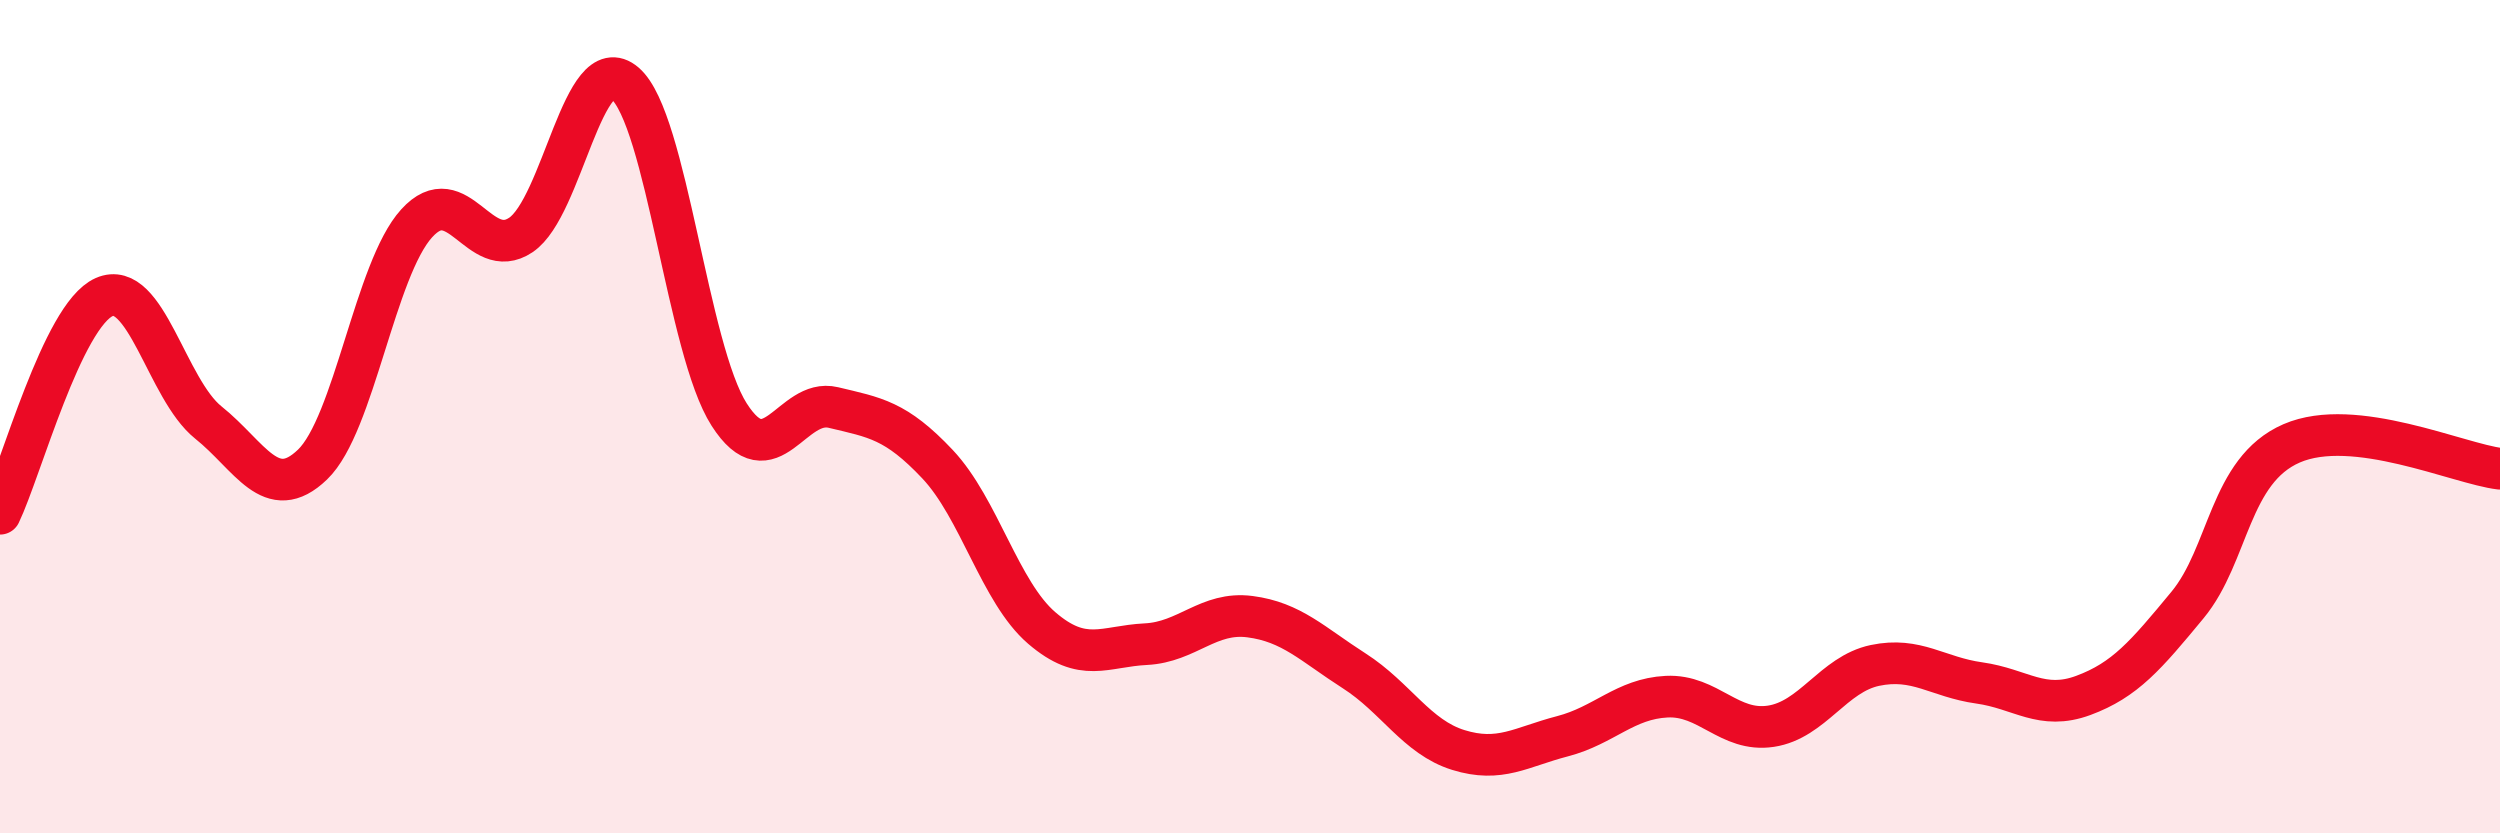
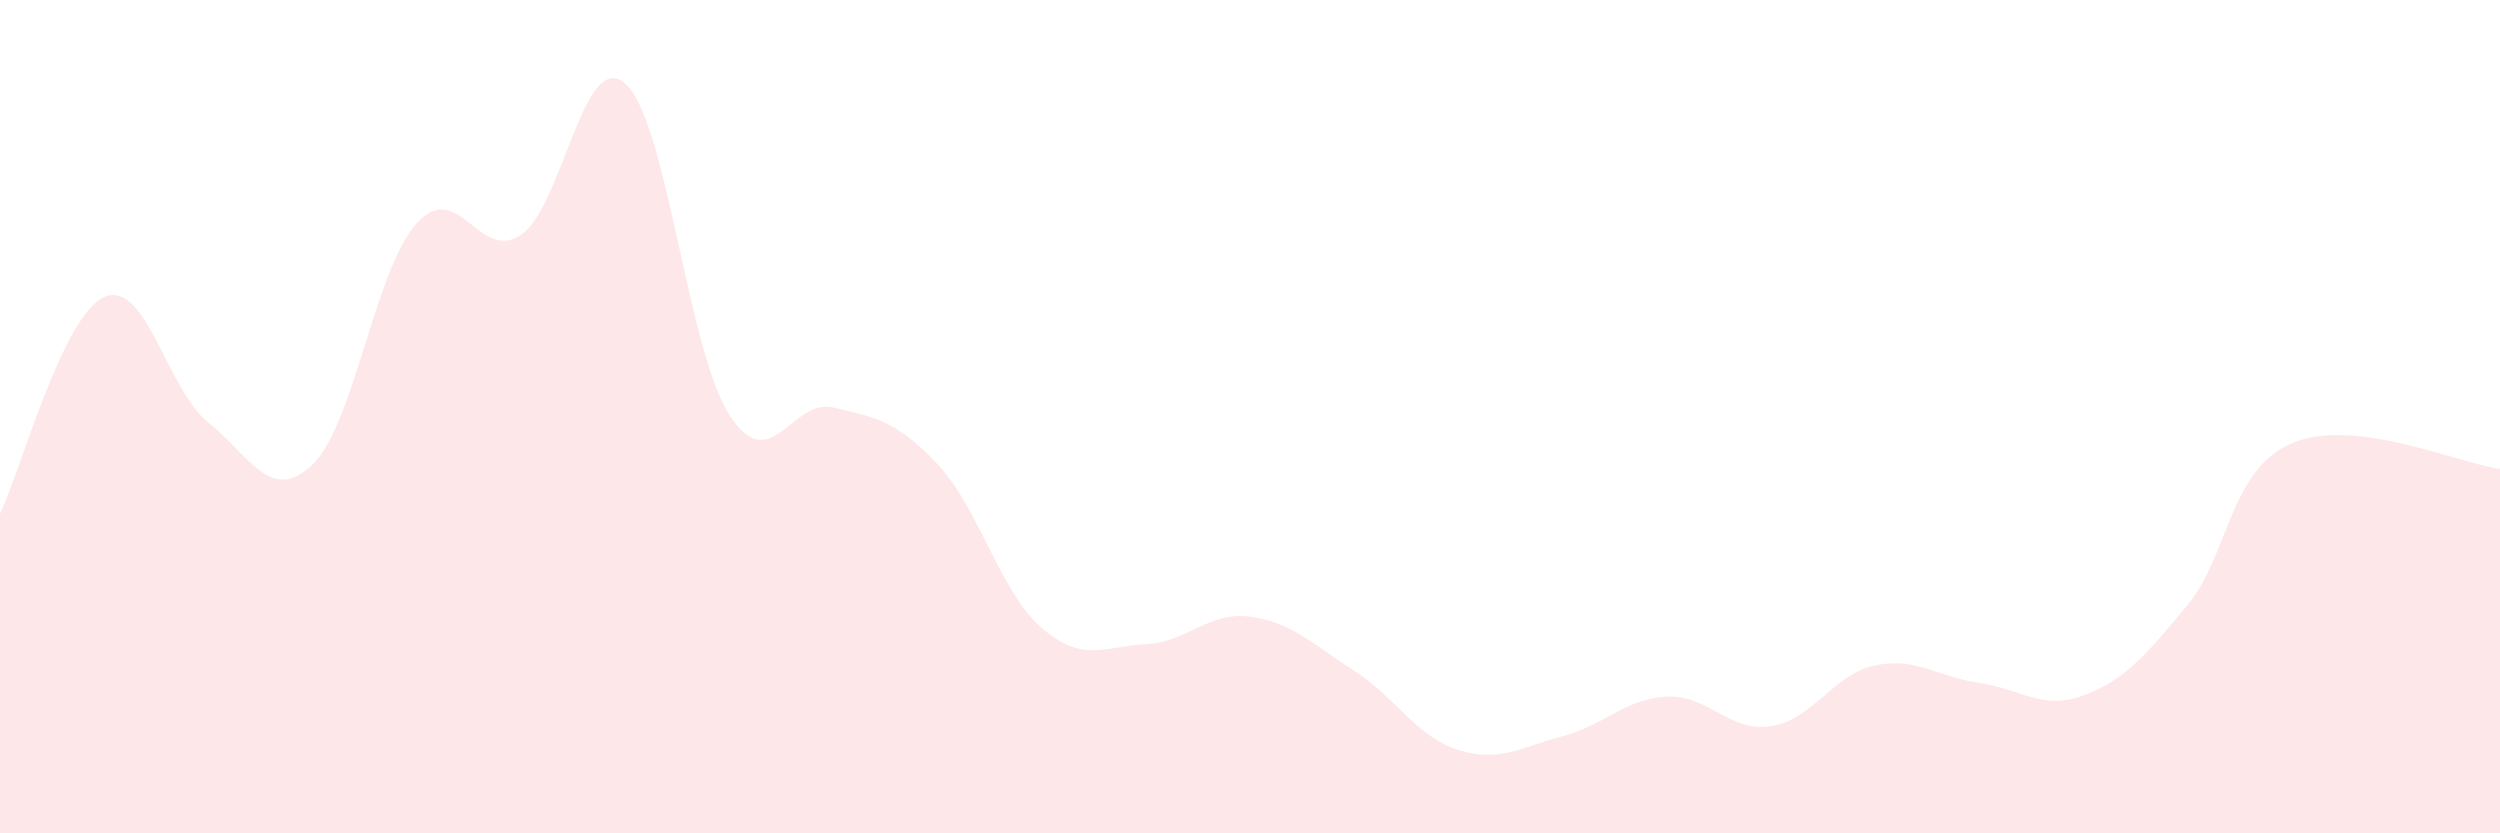
<svg xmlns="http://www.w3.org/2000/svg" width="60" height="20" viewBox="0 0 60 20">
-   <path d="M 0,12.33 C 0.5,11.29 1.5,7.57 2.5,7.13 C 3.5,6.69 4,9.34 5,10.14 C 6,10.94 6.5,12.11 7.5,11.15 C 8.5,10.19 9,6.46 10,5.36 C 11,4.26 11.5,6.31 12.5,5.64 C 13.5,4.97 14,1.14 15,2 C 16,2.86 16.5,8.39 17.5,9.95 C 18.5,11.51 19,9.54 20,9.78 C 21,10.02 21.5,10.08 22.5,11.14 C 23.5,12.2 24,14.21 25,15.07 C 26,15.93 26.5,15.51 27.5,15.46 C 28.5,15.41 29,14.67 30,14.8 C 31,14.93 31.5,15.46 32.5,16.1 C 33.5,16.74 34,17.69 35,18 C 36,18.31 36.5,17.93 37.5,17.67 C 38.5,17.41 39,16.77 40,16.72 C 41,16.67 41.5,17.58 42.5,17.43 C 43.5,17.28 44,16.18 45,15.97 C 46,15.76 46.5,16.25 47.5,16.39 C 48.5,16.53 49,17.06 50,16.69 C 51,16.32 51.5,15.73 52.5,14.52 C 53.5,13.31 53.5,11.29 55,10.64 C 56.5,9.99 59,11.13 60,11.25L60 20L0 20Z" fill="#EB0A25" opacity="0.1" stroke-linecap="round" stroke-linejoin="round" />
-   <path d="M 0,12.33 C 0.5,11.29 1.5,7.57 2.5,7.13 C 3.5,6.69 4,9.34 5,10.14 C 6,10.94 6.5,12.11 7.5,11.15 C 8.5,10.19 9,6.46 10,5.36 C 11,4.26 11.5,6.31 12.5,5.64 C 13.5,4.97 14,1.14 15,2 C 16,2.86 16.5,8.39 17.5,9.95 C 18.5,11.51 19,9.54 20,9.78 C 21,10.02 21.5,10.08 22.5,11.14 C 23.5,12.2 24,14.21 25,15.07 C 26,15.93 26.5,15.51 27.5,15.46 C 28.5,15.41 29,14.67 30,14.8 C 31,14.93 31.5,15.46 32.5,16.1 C 33.5,16.74 34,17.69 35,18 C 36,18.31 36.5,17.93 37.5,17.67 C 38.5,17.41 39,16.77 40,16.72 C 41,16.67 41.5,17.58 42.5,17.43 C 43.5,17.28 44,16.18 45,15.97 C 46,15.76 46.5,16.25 47.5,16.39 C 48.5,16.53 49,17.06 50,16.69 C 51,16.32 51.5,15.73 52.5,14.52 C 53.5,13.31 53.5,11.29 55,10.64 C 56.5,9.99 59,11.13 60,11.25" stroke="#EB0A25" stroke-width="1" fill="none" stroke-linecap="round" stroke-linejoin="round" />
+   <path d="M 0,12.33 C 0.5,11.29 1.5,7.57 2.5,7.13 C 3.5,6.69 4,9.34 5,10.14 C 6,10.94 6.5,12.11 7.5,11.15 C 8.5,10.19 9,6.46 10,5.36 C 11,4.26 11.5,6.31 12.5,5.64 C 13.5,4.97 14,1.14 15,2 C 16,2.86 16.5,8.39 17.5,9.95 C 18.5,11.51 19,9.54 20,9.78 C 21,10.02 21.5,10.08 22.5,11.14 C 23.5,12.2 24,14.21 25,15.07 C 26,15.93 26.5,15.51 27.5,15.46 C 28.5,15.41 29,14.67 30,14.8 C 31,14.93 31.5,15.46 32.5,16.1 C 33.5,16.74 34,17.69 35,18 C 36,18.31 36.5,17.93 37.5,17.67 C 38.5,17.41 39,16.77 40,16.72 C 41,16.67 41.5,17.58 42.5,17.43 C 43.5,17.28 44,16.18 45,15.97 C 46,15.76 46.5,16.25 47.5,16.39 C 48.5,16.53 49,17.06 50,16.69 C 51,16.32 51.5,15.73 52.5,14.52 C 53.5,13.31 53.5,11.29 55,10.64 C 56.5,9.99 59,11.13 60,11.25L60 20L0 20" fill="#EB0A25" opacity="0.1" stroke-linecap="round" stroke-linejoin="round" />
</svg>